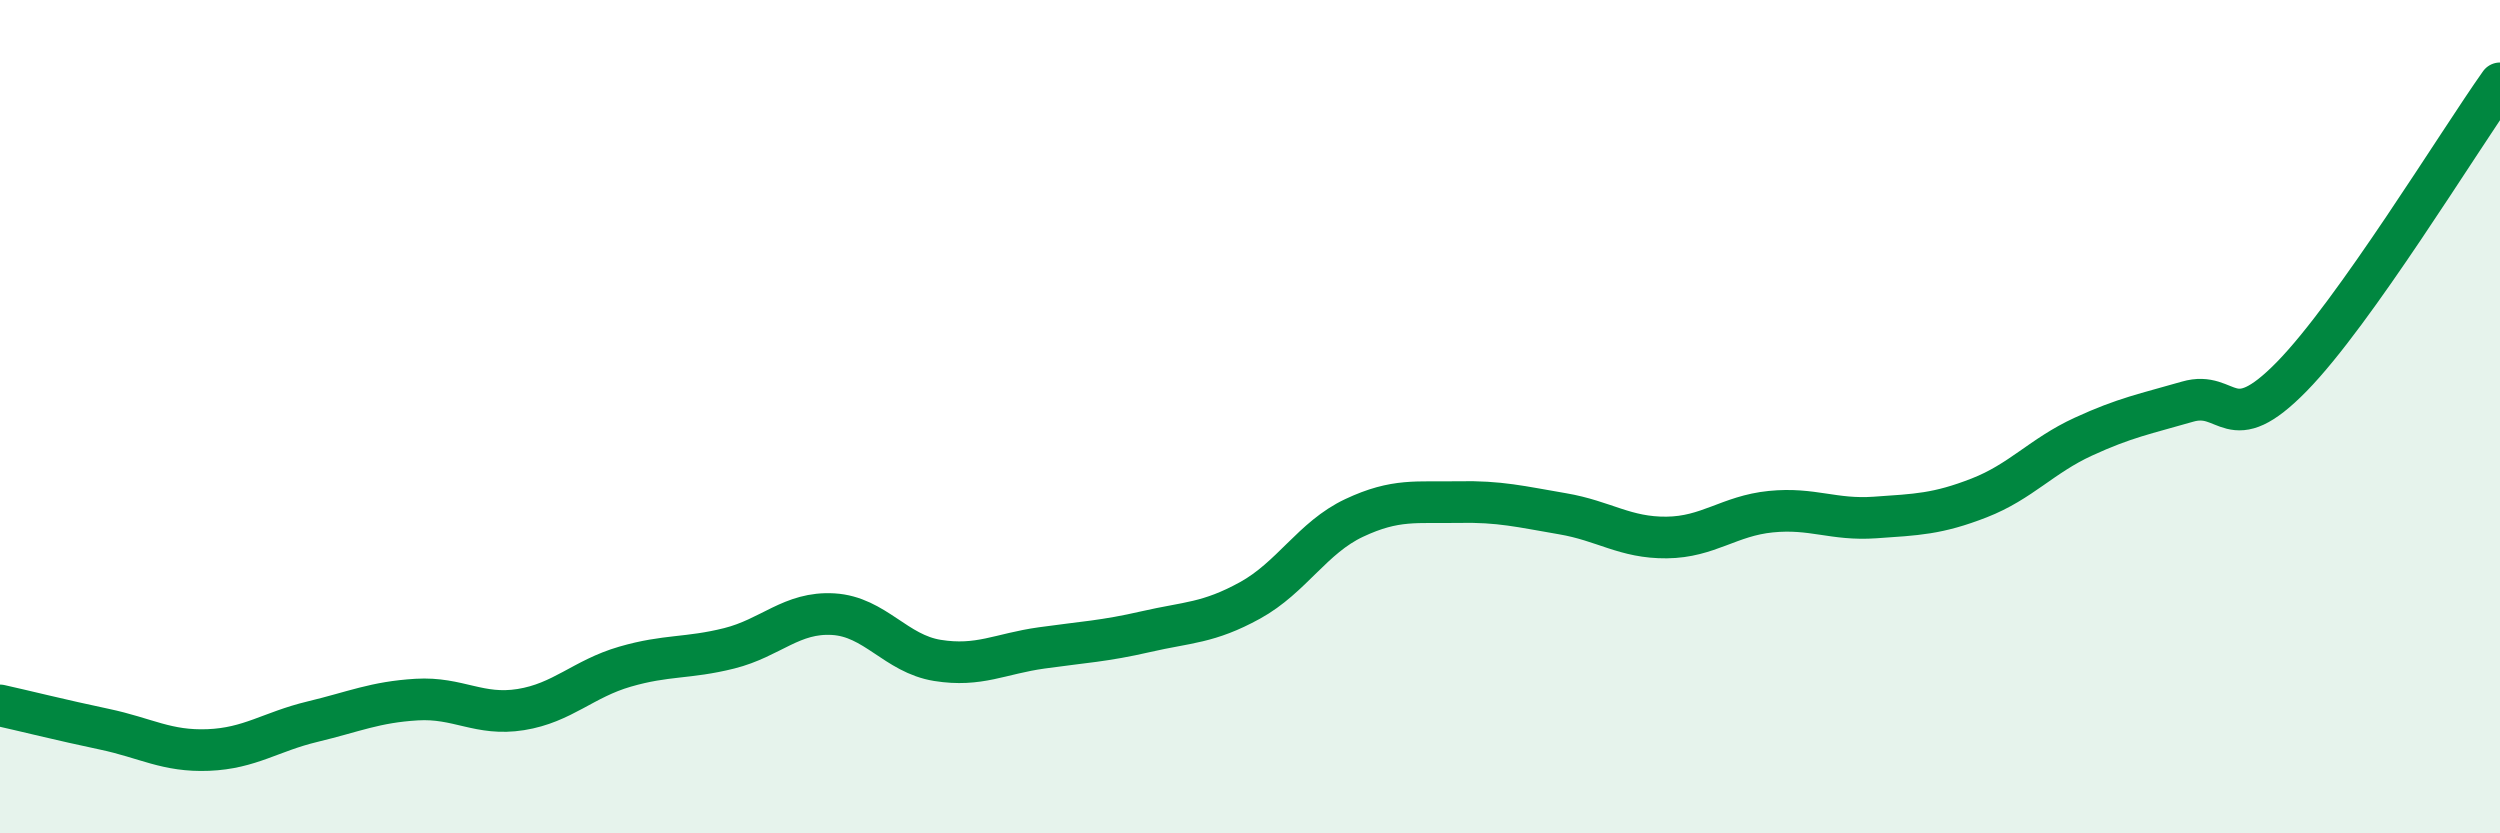
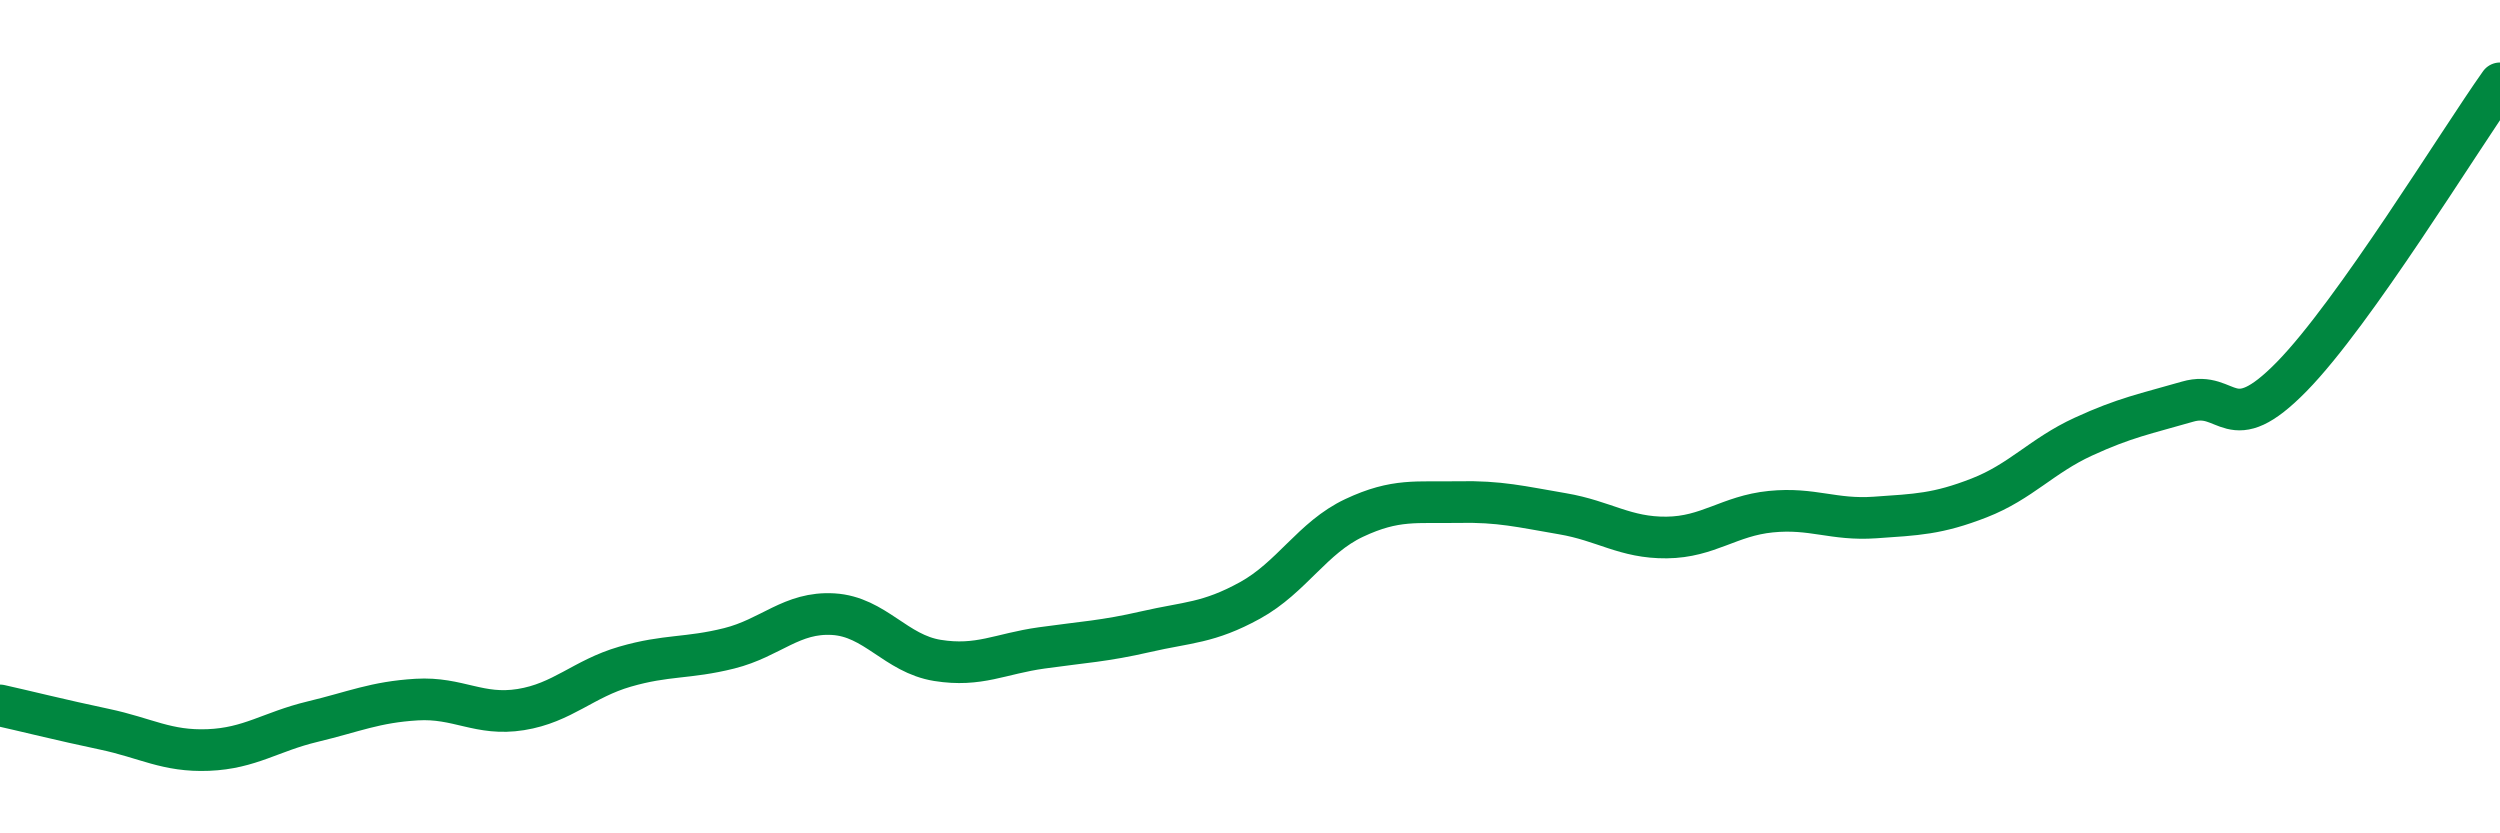
<svg xmlns="http://www.w3.org/2000/svg" width="60" height="20" viewBox="0 0 60 20">
-   <path d="M 0,16.93 C 0.5,17.04 1.5,17.29 2.5,17.5 C 3.5,17.71 4,18.04 5,18 C 6,17.96 6.5,17.56 7.5,17.32 C 8.5,17.08 9,16.85 10,16.79 C 11,16.73 11.5,17.19 12.5,17.03 C 13.5,16.87 14,16.29 15,16 C 16,15.71 16.5,15.81 17.5,15.56 C 18.5,15.31 19,14.68 20,14.74 C 21,14.8 21.5,15.69 22.5,15.85 C 23.5,16.01 24,15.69 25,15.55 C 26,15.41 26.5,15.39 27.5,15.16 C 28.5,14.93 29,14.96 30,14.41 C 31,13.86 31.5,12.9 32.5,12.43 C 33.5,11.96 34,12.07 35,12.05 C 36,12.03 36.5,12.16 37.5,12.33 C 38.5,12.5 39,12.91 40,12.9 C 41,12.89 41.5,12.38 42.5,12.28 C 43.5,12.18 44,12.49 45,12.42 C 46,12.35 46.5,12.34 47.5,11.95 C 48.5,11.56 49,10.94 50,10.48 C 51,10.02 51.5,9.93 52.5,9.64 C 53.5,9.35 53.5,10.57 55,9.04 C 56.5,7.51 59,3.41 60,2L60 20L0 20Z" fill="#008740" opacity="0.1" stroke-linecap="round" stroke-linejoin="round" />
  <path d="M 0,16.93 C 0.5,17.04 1.5,17.29 2.5,17.5 C 3.5,17.71 4,18.04 5,18 C 6,17.96 6.5,17.56 7.5,17.32 C 8.5,17.08 9,16.85 10,16.79 C 11,16.73 11.5,17.19 12.5,17.03 C 13.5,16.87 14,16.29 15,16 C 16,15.71 16.5,15.81 17.5,15.56 C 18.5,15.31 19,14.68 20,14.74 C 21,14.8 21.5,15.69 22.5,15.85 C 23.5,16.01 24,15.69 25,15.55 C 26,15.41 26.5,15.39 27.5,15.16 C 28.5,14.93 29,14.96 30,14.41 C 31,13.86 31.5,12.9 32.5,12.43 C 33.5,11.96 34,12.07 35,12.05 C 36,12.03 36.5,12.16 37.5,12.33 C 38.5,12.5 39,12.91 40,12.9 C 41,12.89 41.5,12.38 42.5,12.28 C 43.5,12.18 44,12.49 45,12.42 C 46,12.35 46.5,12.34 47.5,11.95 C 48.5,11.56 49,10.94 50,10.48 C 51,10.02 51.5,9.93 52.5,9.64 C 53.5,9.35 53.5,10.57 55,9.04 C 56.5,7.51 59,3.41 60,2" stroke="#008740" stroke-width="1" fill="none" stroke-linecap="round" stroke-linejoin="round" />
</svg>